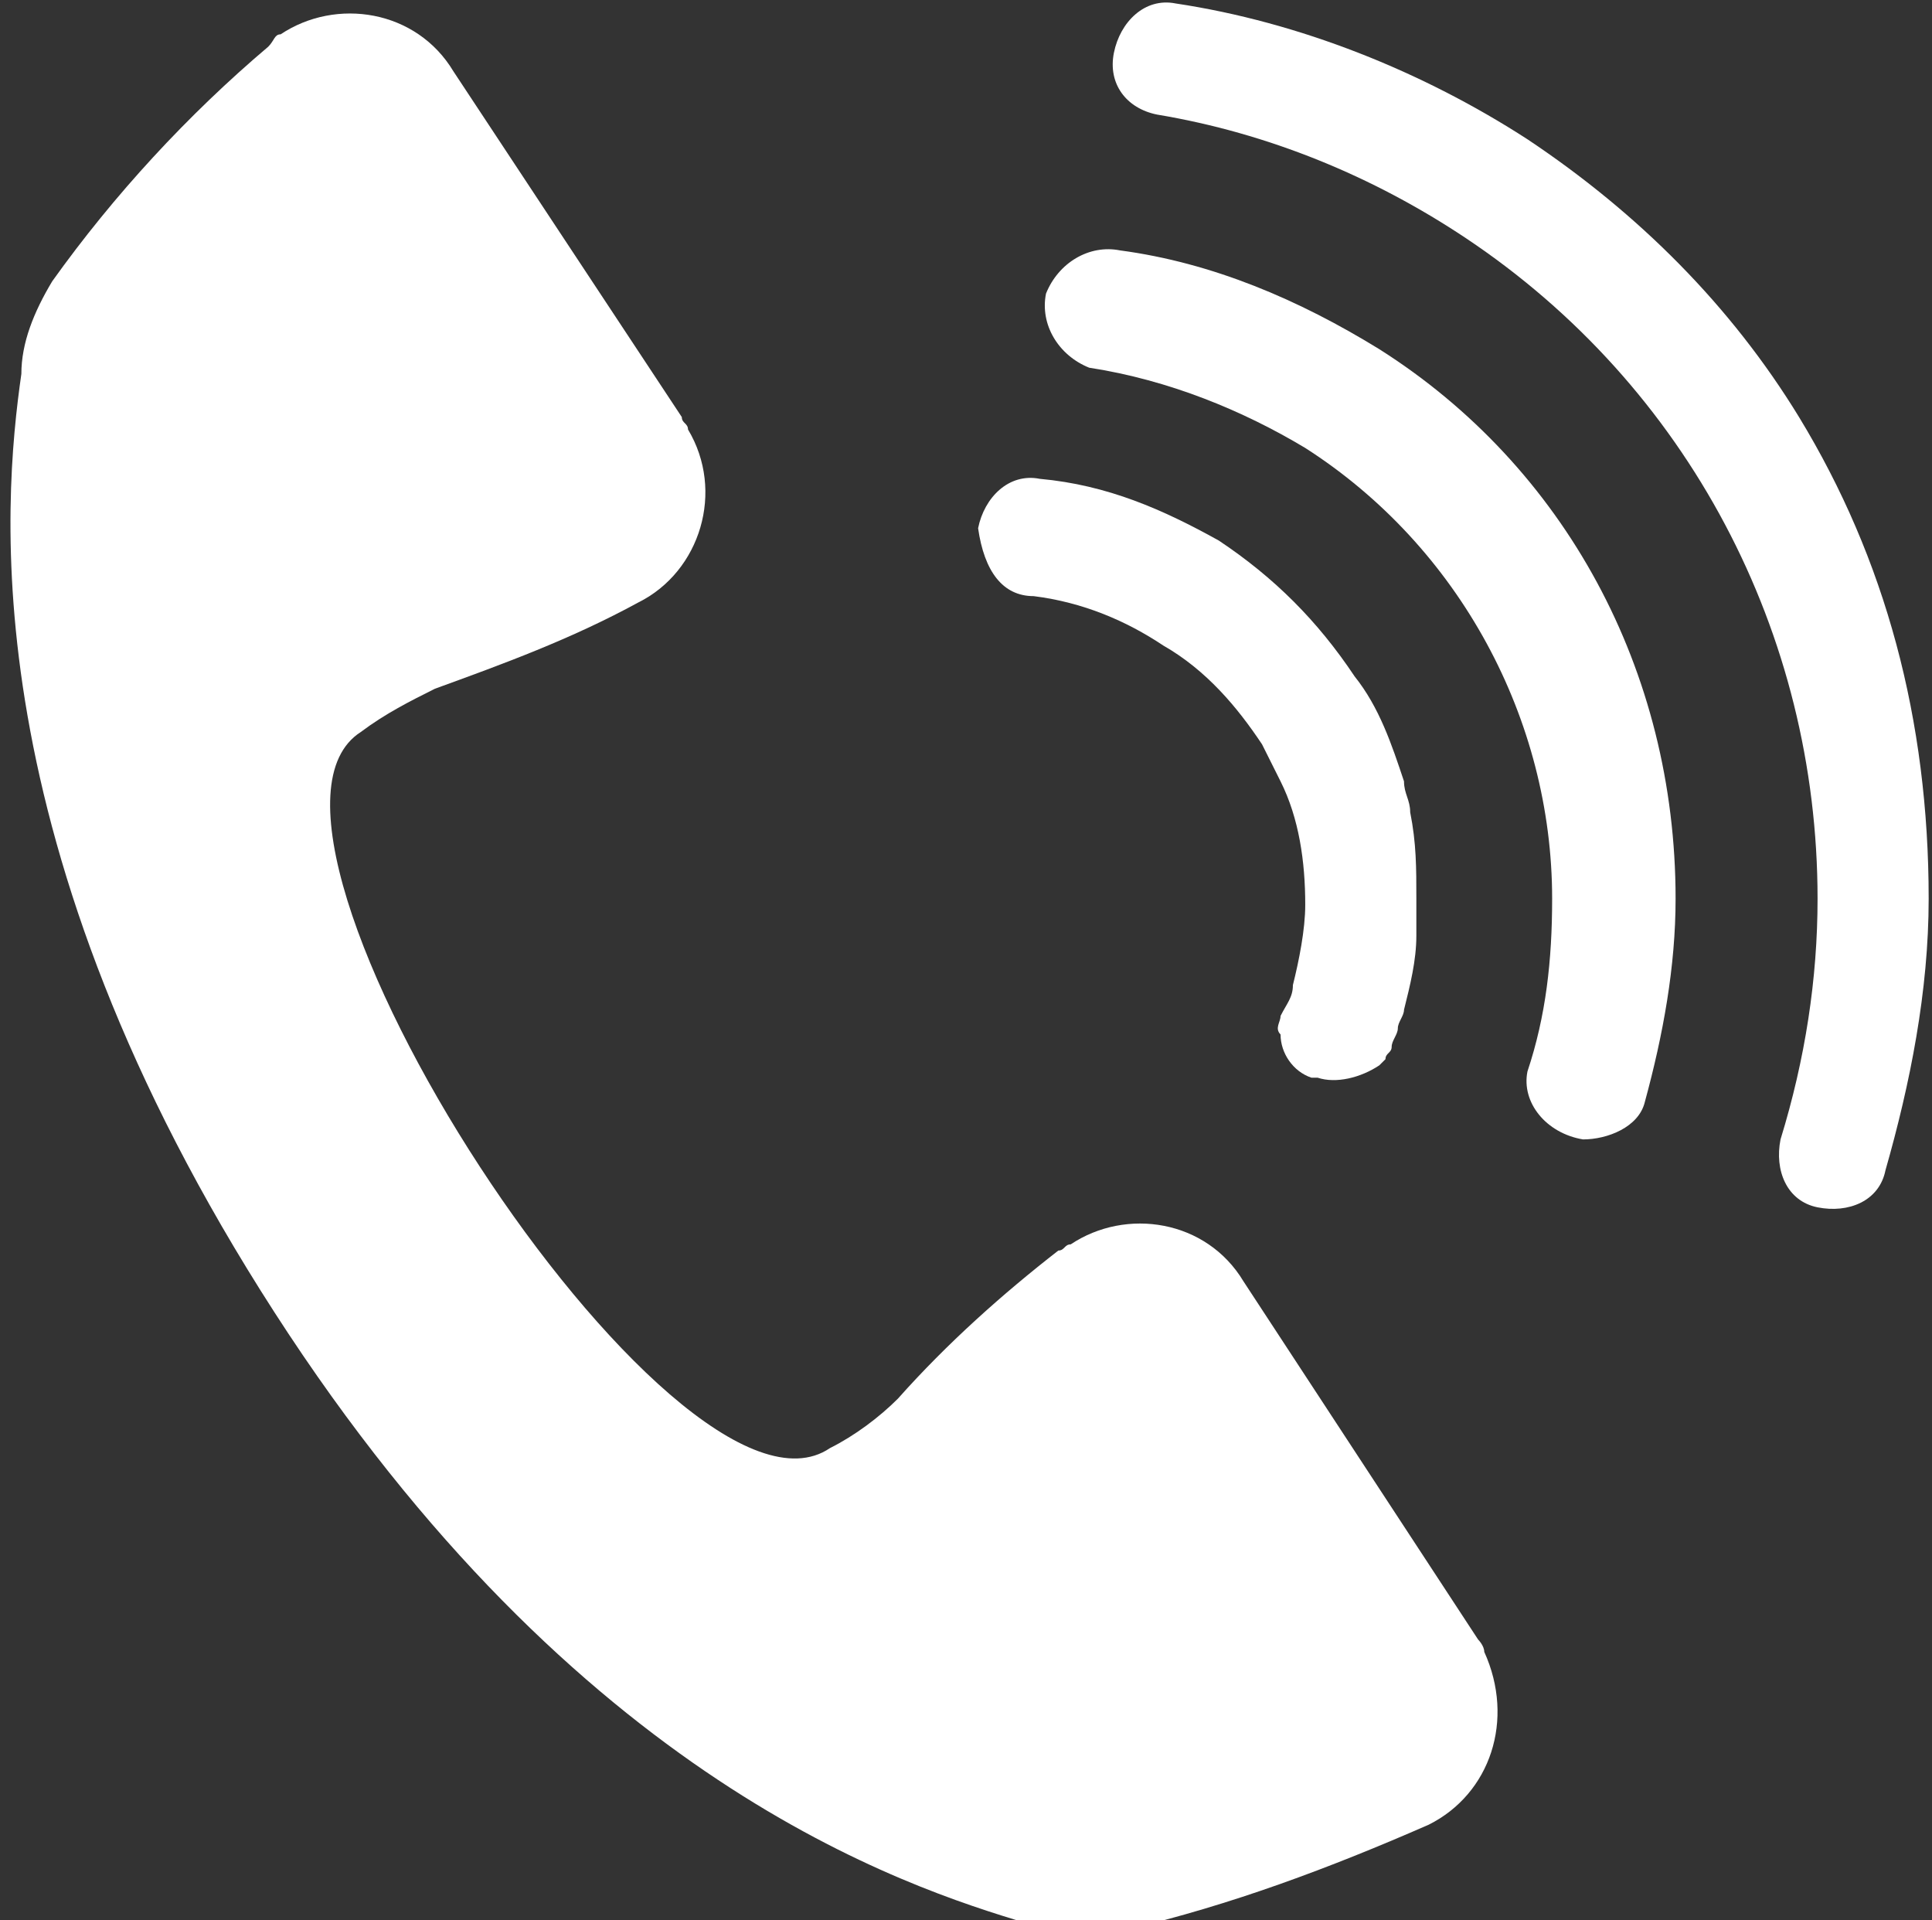
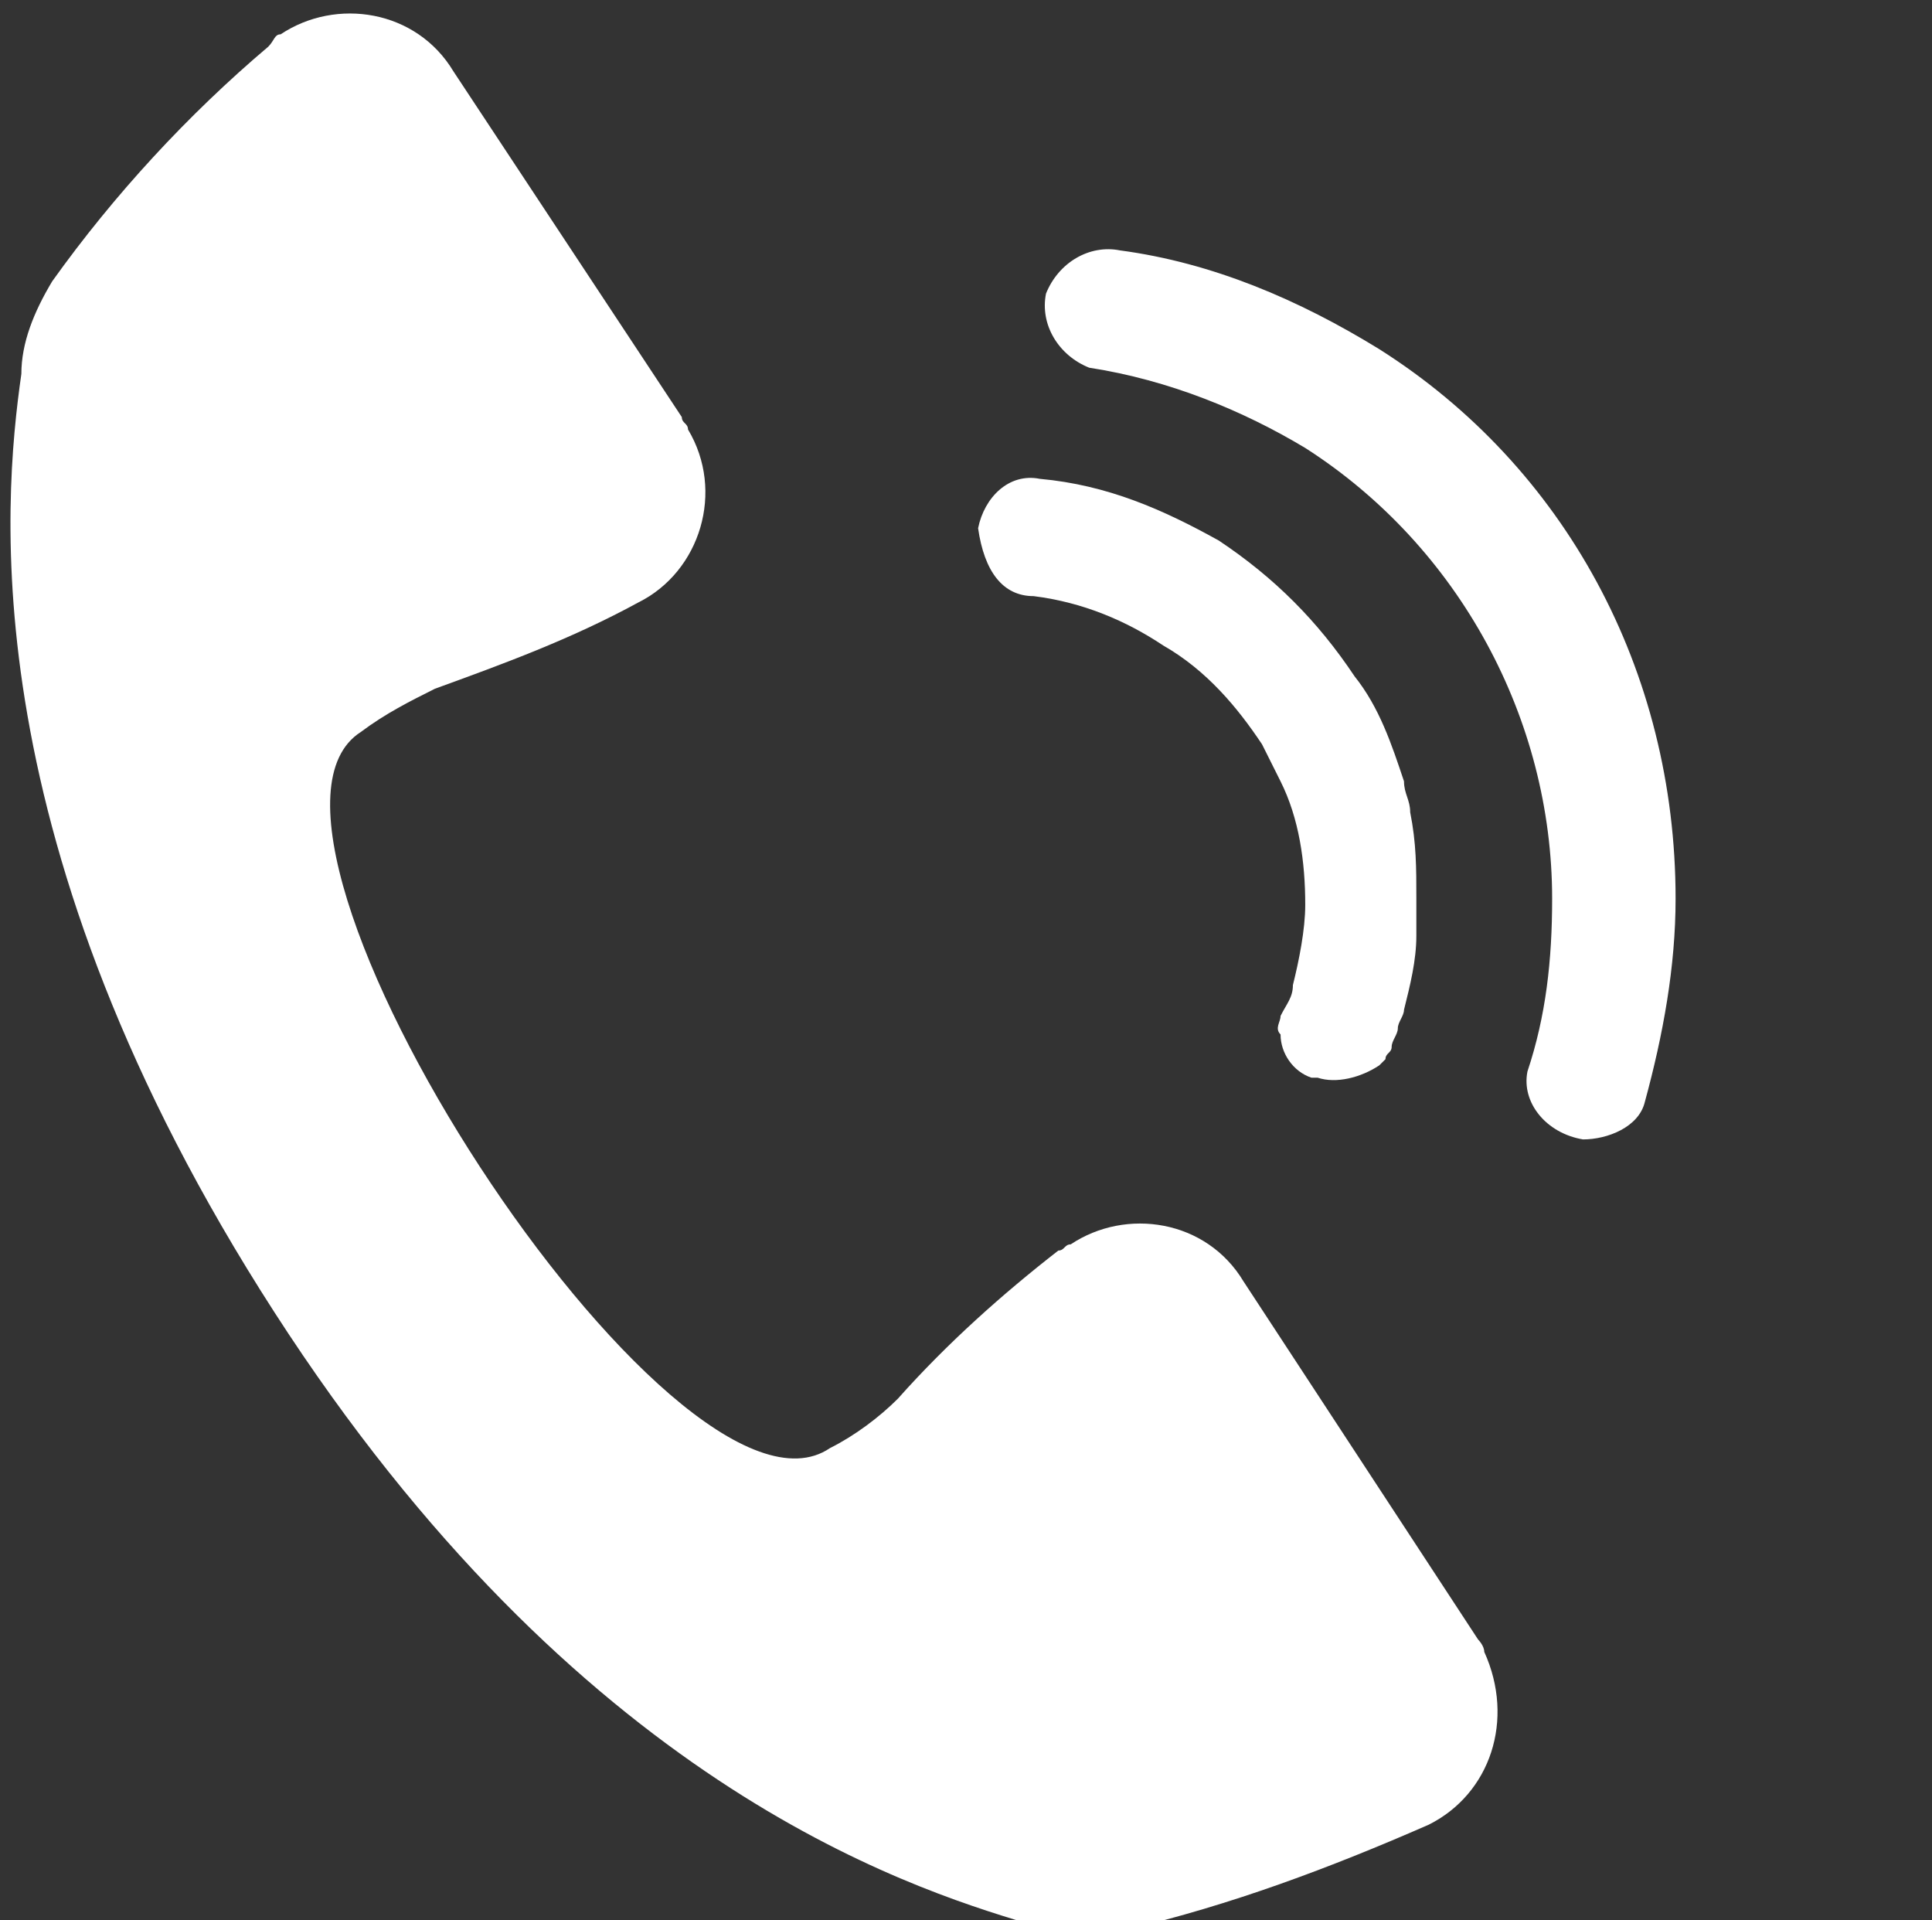
<svg xmlns="http://www.w3.org/2000/svg" version="1.1" id="レイヤー_1" x="0px" y="0px" viewBox="0 0 31.3 31.1" style="enable-background:new 0 0 31.3 31.1;" xml:space="preserve">
  <rect x="0" y="0" width="31.3" height="31.1" fill="#333333" stroke="none" />
  <style type="text/css">
	.st0{fill:#FFFFFF;}
</style>
  <g id="グループ_59" transform="translate(-552.854 -4868.544)">
    <path id="パス_163" class="st0" d="M573,4889.3c-0.6-1-1.9-1.2-2.8-0.6c-0.1,0-0.1,0.1-0.2,0.1c-0.9,0.7-1.8,1.5-2.6,2.4   c-0.3,0.3-0.7,0.6-1.1,0.8c-2.5,1.7-10.1-10-7.6-11.6c0.4-0.3,0.8-0.5,1.2-0.7c1.1-0.4,2.2-0.8,3.3-1.4c1-0.5,1.4-1.8,0.8-2.8   c0-0.1-0.1-0.1-0.1-0.2l-3.7-5.6c-0.6-1-1.9-1.2-2.8-0.6c-0.1,0-0.1,0.1-0.2,0.2c-1.3,1.1-2.5,2.4-3.5,3.8c-0.3,0.5-0.5,1-0.5,1.5   c-0.3,2.1-0.8,7.6,4.1,15.2s10.2,9.3,12.2,9.9c0.5,0.1,1.1,0.2,1.6,0.1c1.7-0.4,3.3-1,4.9-1.7c1-0.5,1.4-1.7,0.9-2.8   c0-0.1-0.1-0.2-0.1-0.2L573,4889.3z" />
-     <path id="パス_164" class="st0" d="M582,4875.3c-1.1-1.8-2.6-3.3-4.4-4.5c-1.7-1.1-3.7-1.9-5.7-2.2c-0.5-0.1-0.9,0.3-1,0.8   c-0.1,0.5,0.2,0.9,0.7,1c1.8,0.3,3.5,1,5,2c3.6,2.4,5.7,6.4,5.7,10.7c0,1.3-0.2,2.6-0.6,3.9c-0.1,0.5,0.1,1,0.6,1.1   c0.5,0.1,1-0.1,1.1-0.6l0,0c0.4-1.4,0.7-2.9,0.7-4.4C584.1,4880.2,583.4,4877.6,582,4875.3" />
    <path id="パス_165" class="st0" d="M575.2,4874.2c-1.3-0.8-2.7-1.4-4.2-1.6c-0.5-0.1-1,0.2-1.2,0.7c-0.1,0.5,0.2,1,0.7,1.2   c0,0,0,0,0,0c1.3,0.2,2.5,0.7,3.5,1.3c2.5,1.6,4,4.4,4,7.3c0,1-0.1,1.9-0.4,2.8c-0.1,0.5,0.3,1,0.9,1.1c0.4,0,0.9-0.2,1-0.6   c0.3-1.1,0.5-2.2,0.5-3.3C580,4879.4,578.2,4876.1,575.2,4874.2" />
    <path id="パス_166" class="st0" d="M569.6,4878.2c0.8,0.1,1.5,0.4,2.1,0.8c0.7,0.4,1.2,1,1.6,1.6c0.1,0.2,0.2,0.4,0.3,0.6   c0.3,0.6,0.4,1.3,0.4,2c0,0.4-0.1,0.9-0.2,1.3c0,0.2-0.1,0.3-0.2,0.5c0,0.1-0.1,0.2,0,0.3c0,0.3,0.2,0.6,0.5,0.7c0,0,0.1,0,0.1,0   c0.3,0.1,0.7,0,1-0.2c0,0,0.1-0.1,0.1-0.1c0-0.1,0.1-0.1,0.1-0.2c0-0.1,0.1-0.2,0.1-0.3c0-0.1,0.1-0.2,0.1-0.3   c0.1-0.4,0.2-0.8,0.2-1.2c0-0.1,0-0.2,0-0.3s0-0.2,0-0.3c0-0.5,0-0.9-0.1-1.4c0-0.2-0.1-0.3-0.1-0.5c-0.2-0.6-0.4-1.2-0.8-1.7   c-0.6-0.9-1.3-1.6-2.2-2.2c-0.9-0.5-1.8-0.9-2.9-1c-0.5-0.1-0.9,0.3-1,0.8C568.8,4877.8,569.1,4878.2,569.6,4878.2" />
  </g>
</svg>